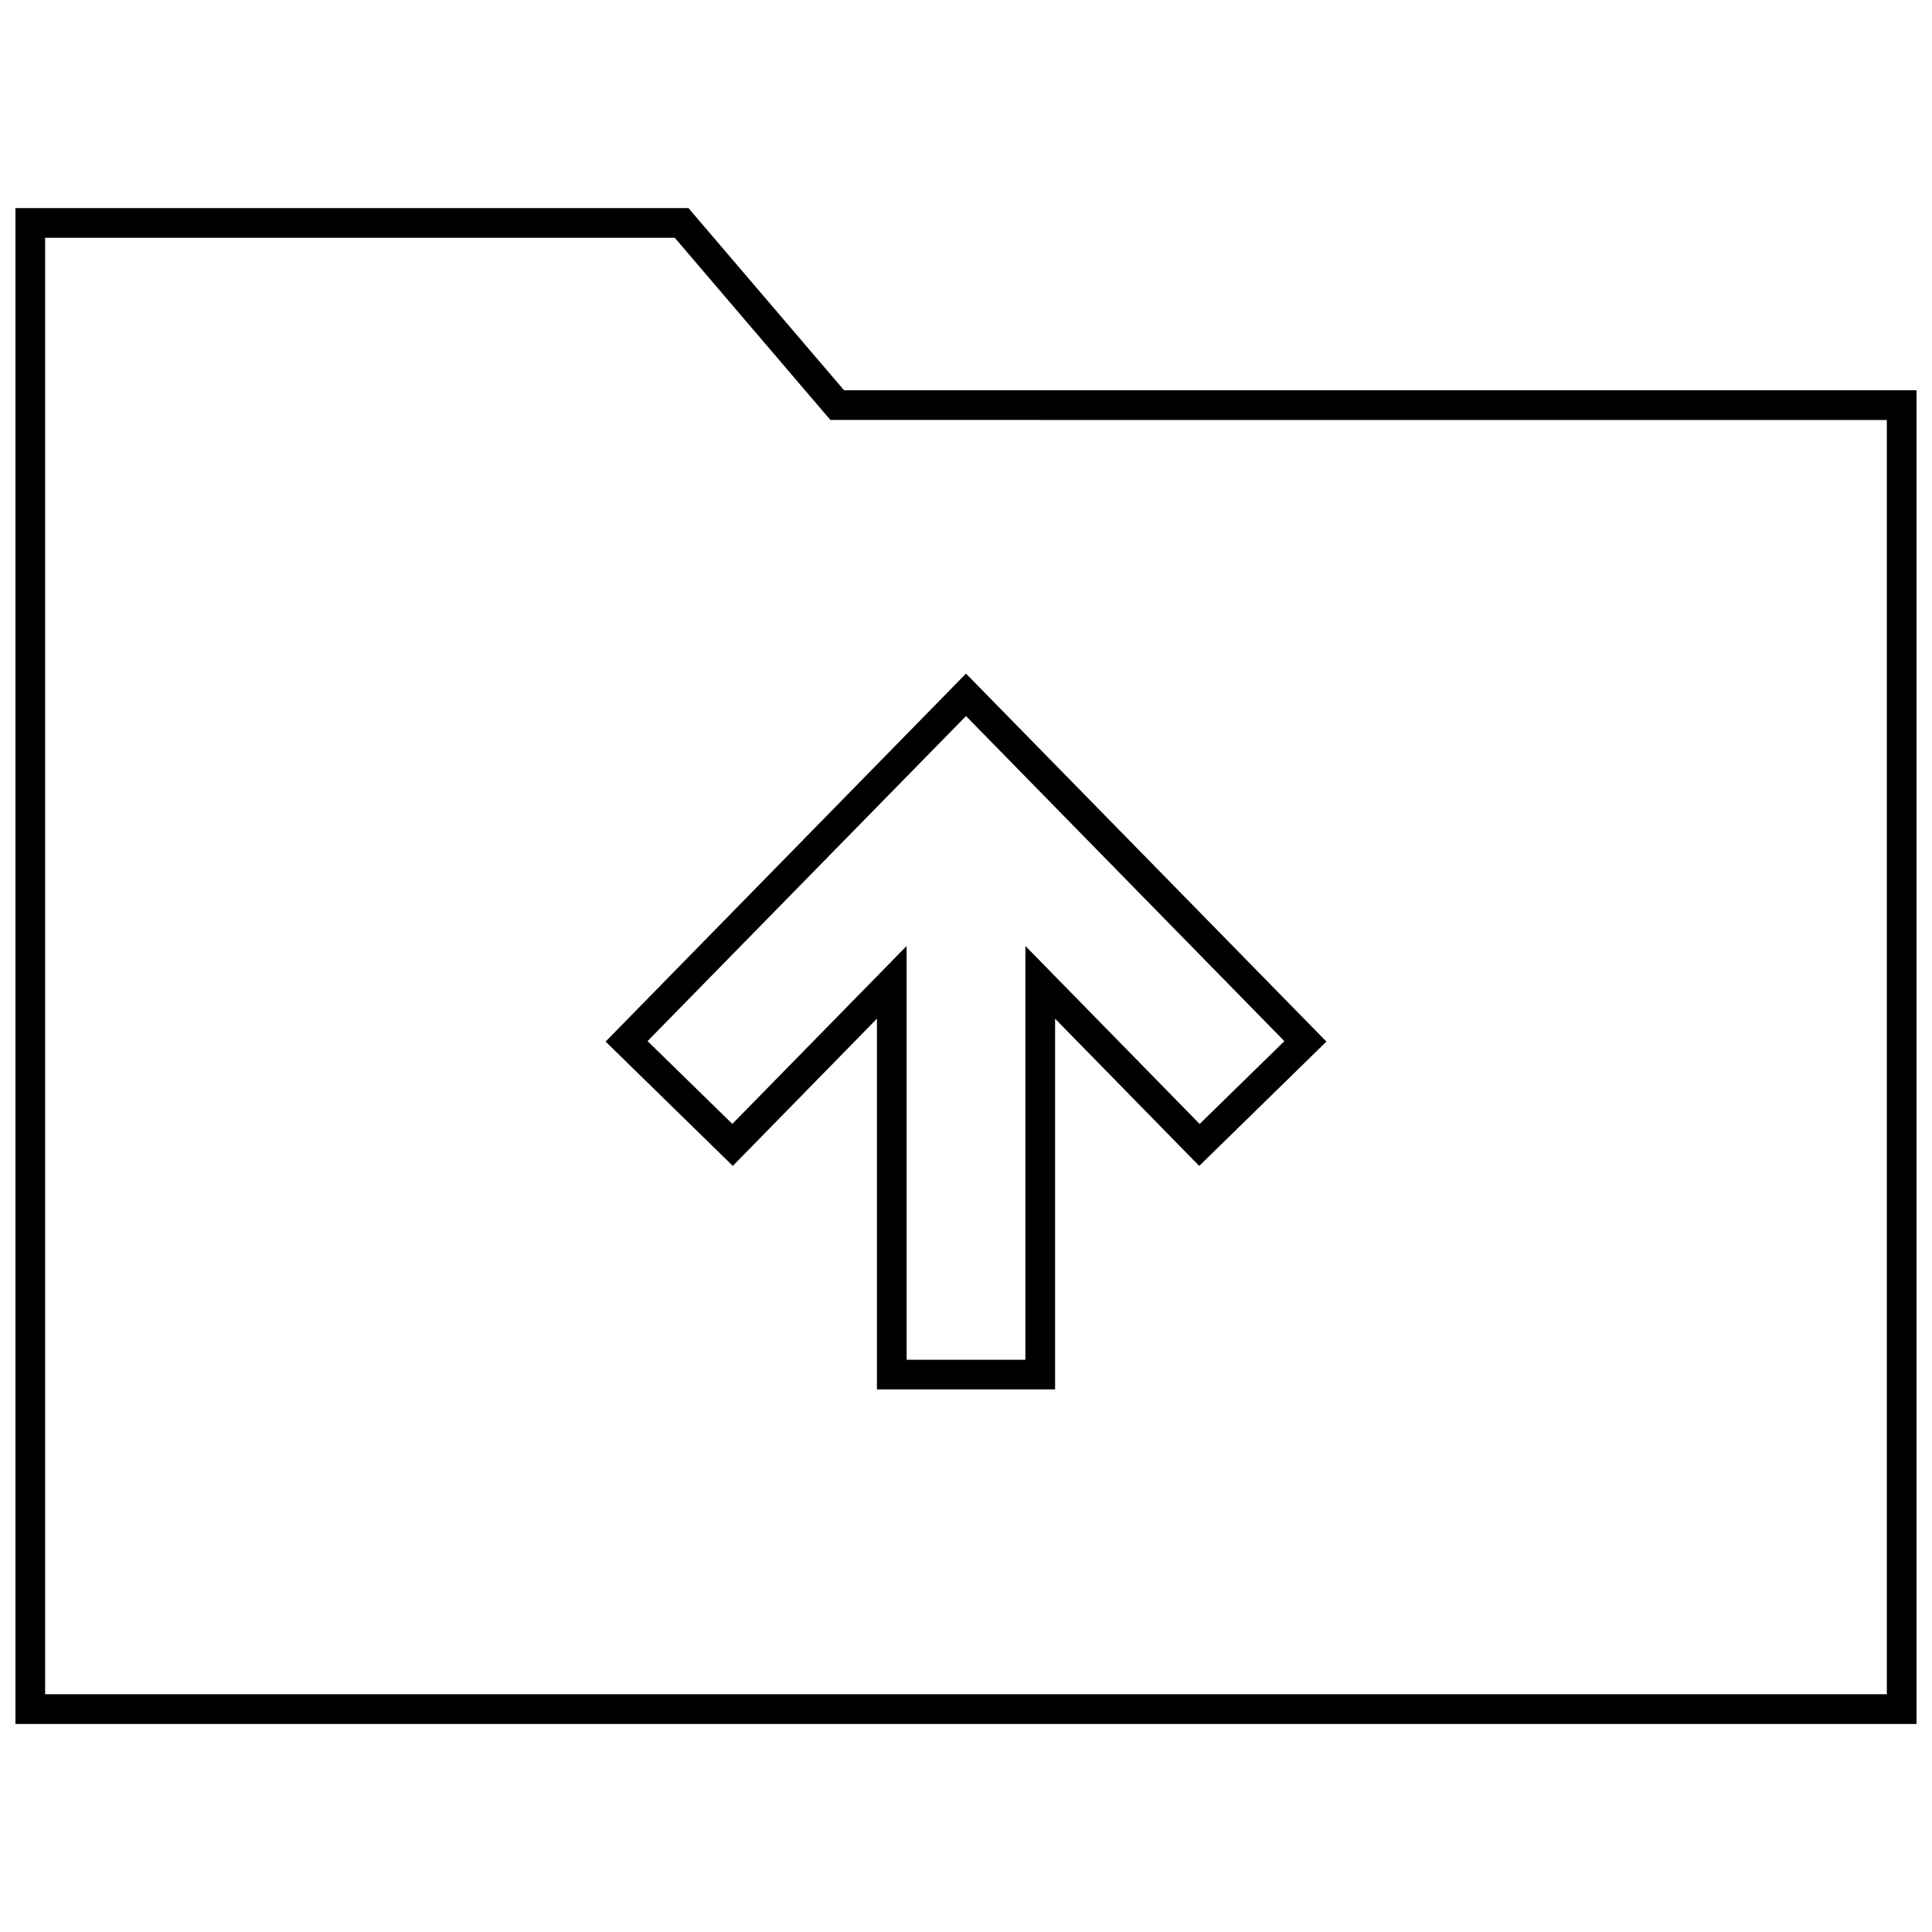
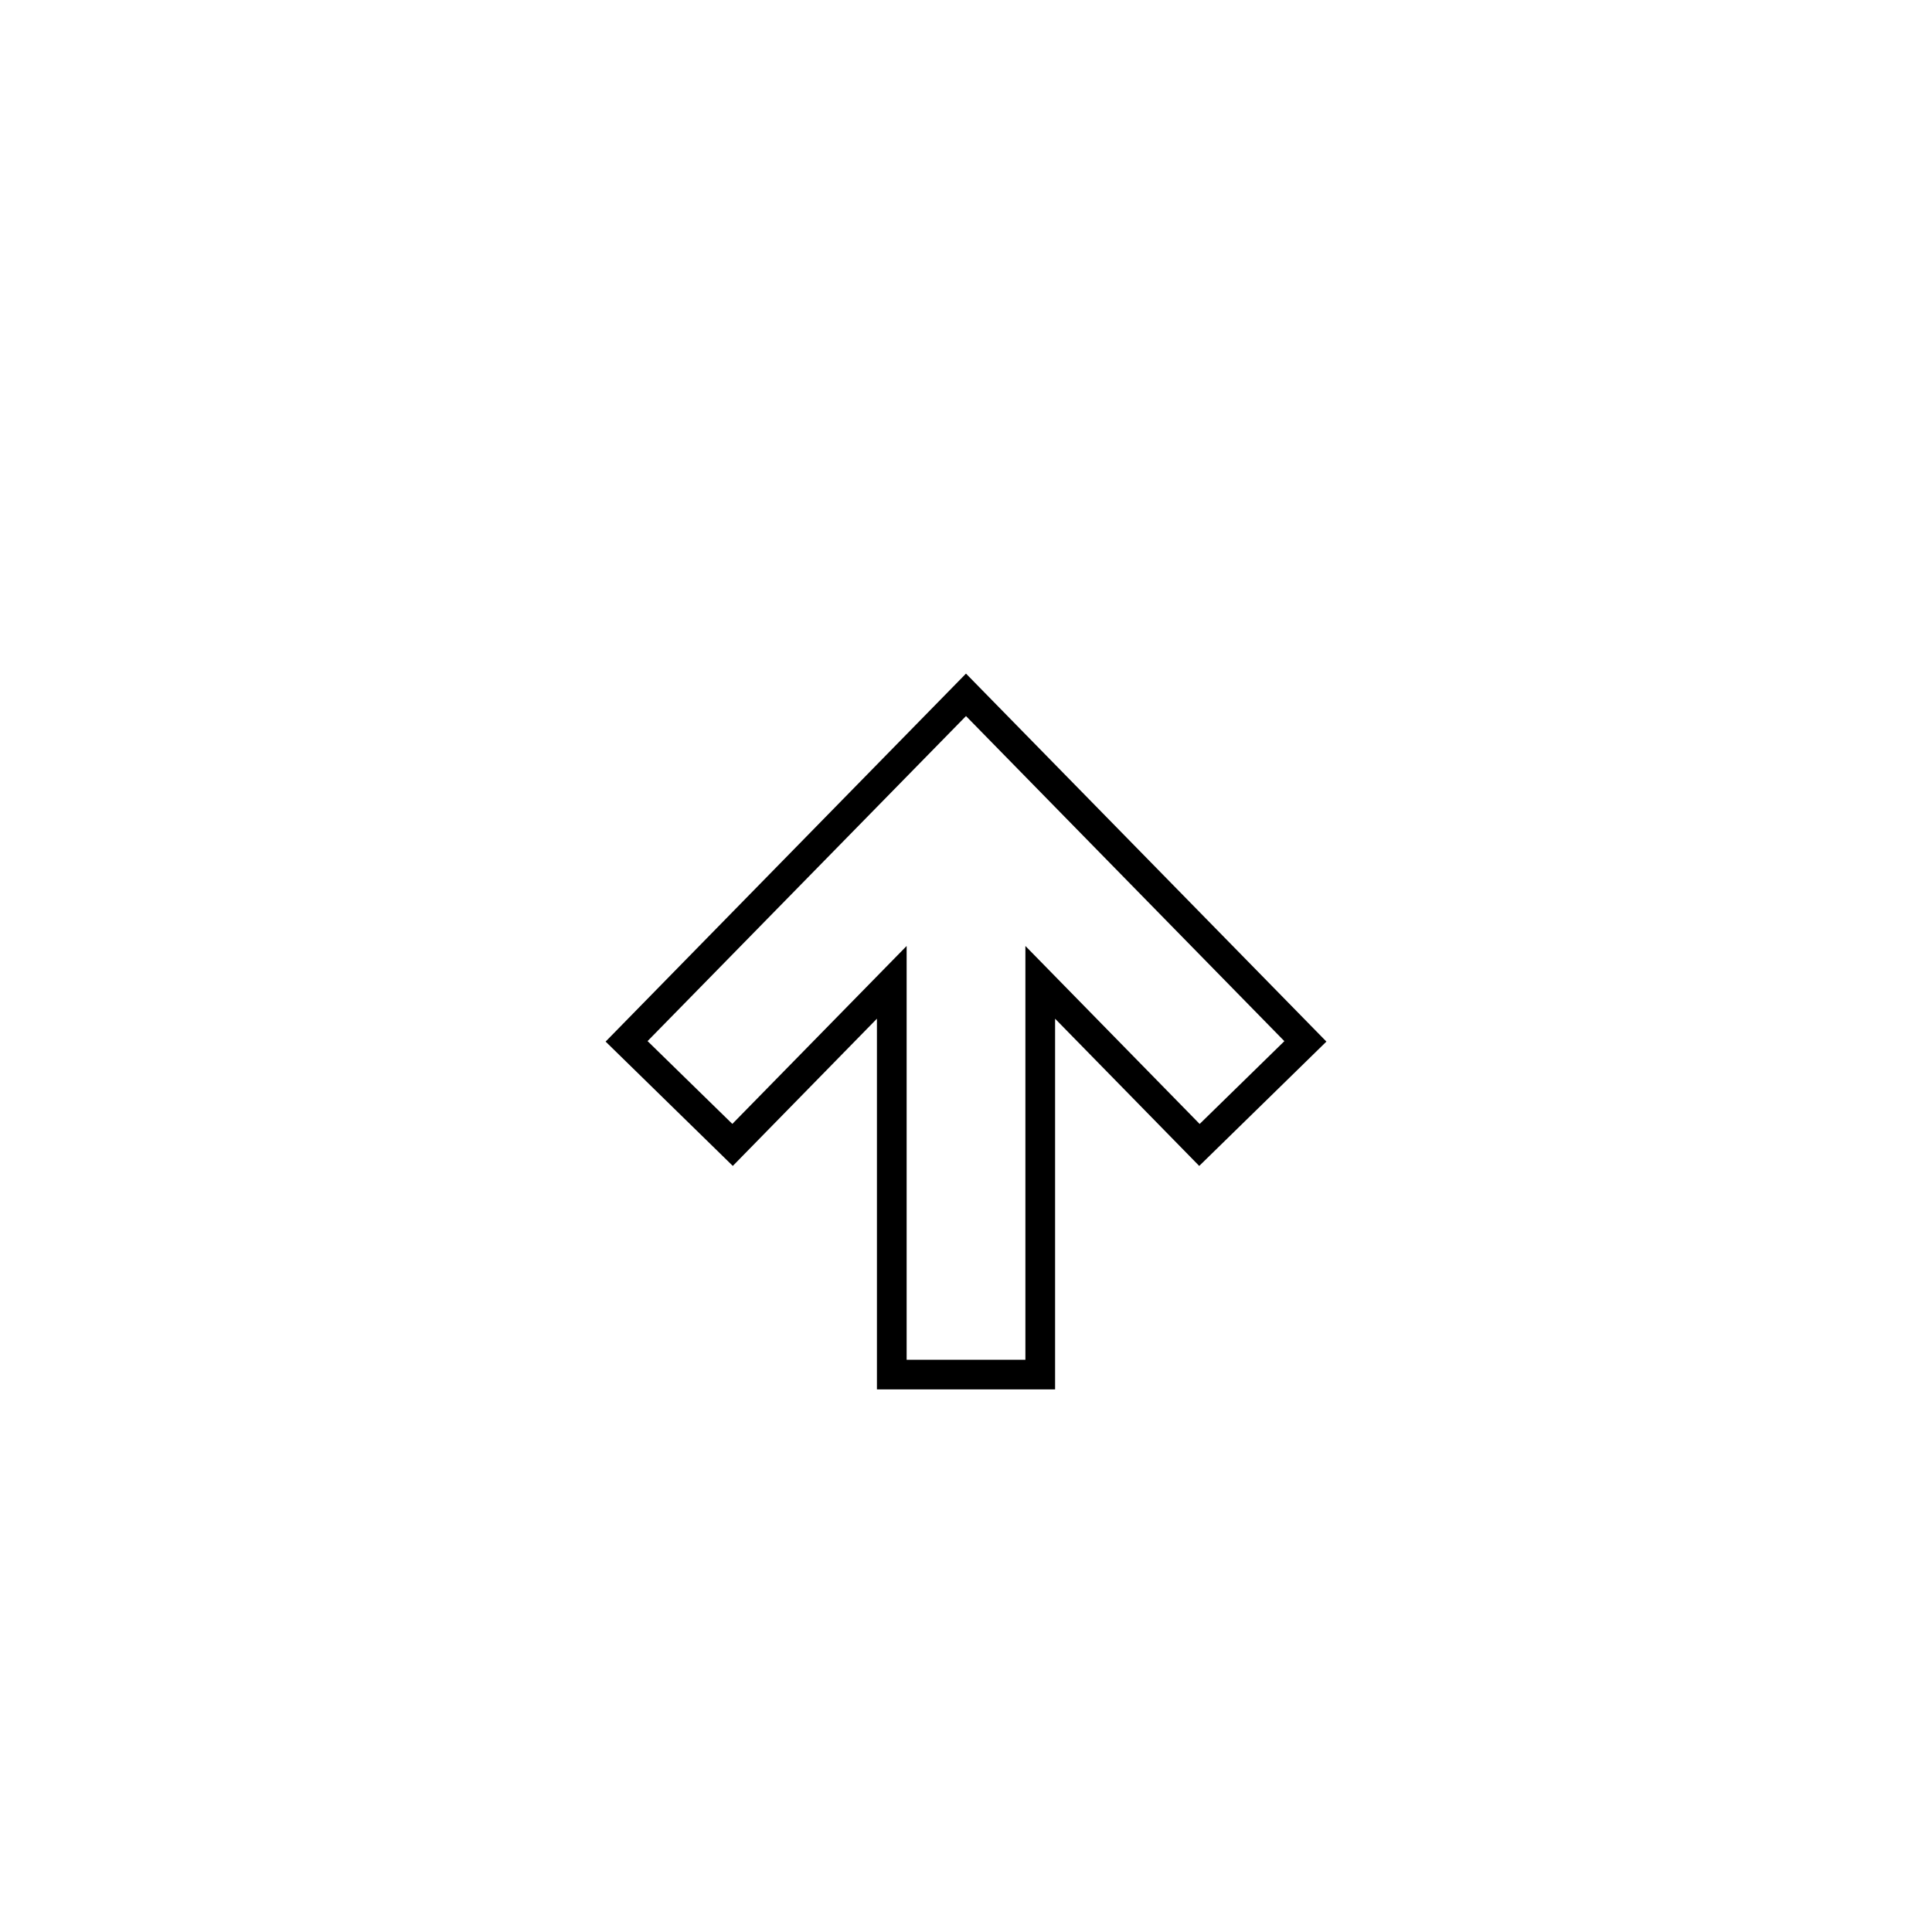
<svg xmlns="http://www.w3.org/2000/svg" width="800px" height="800px" version="1.1" viewBox="144 144 512 512">
  <defs>
    <clipPath id="a">
-       <path d="m148.09 199h503.81v402h-503.81z" />
-     </clipPath>
+       </clipPath>
  </defs>
  <path d="m338.2 452.98 38.195-39.016v98.242l47.215 0.004v-98.242l38.195 39.016 33.707-32.953-95.516-97.52-95.504 97.52zm146.17-33.062-22.449 21.945-46.18-47.168v109.66h-31.473v-109.66l-46.191 47.152-22.465-21.945 84.387-86.137z" />
  <g clip-path="url(#a)">
    <path d="m326.44 199.14h-178.35v401.73h503.81v-353.44h-284.21zm317.59 393.85h-488.07v-385.98h166.86l38.887 45.531 2.363 2.754h3.621l276.34 0.004z" />
  </g>
</svg>